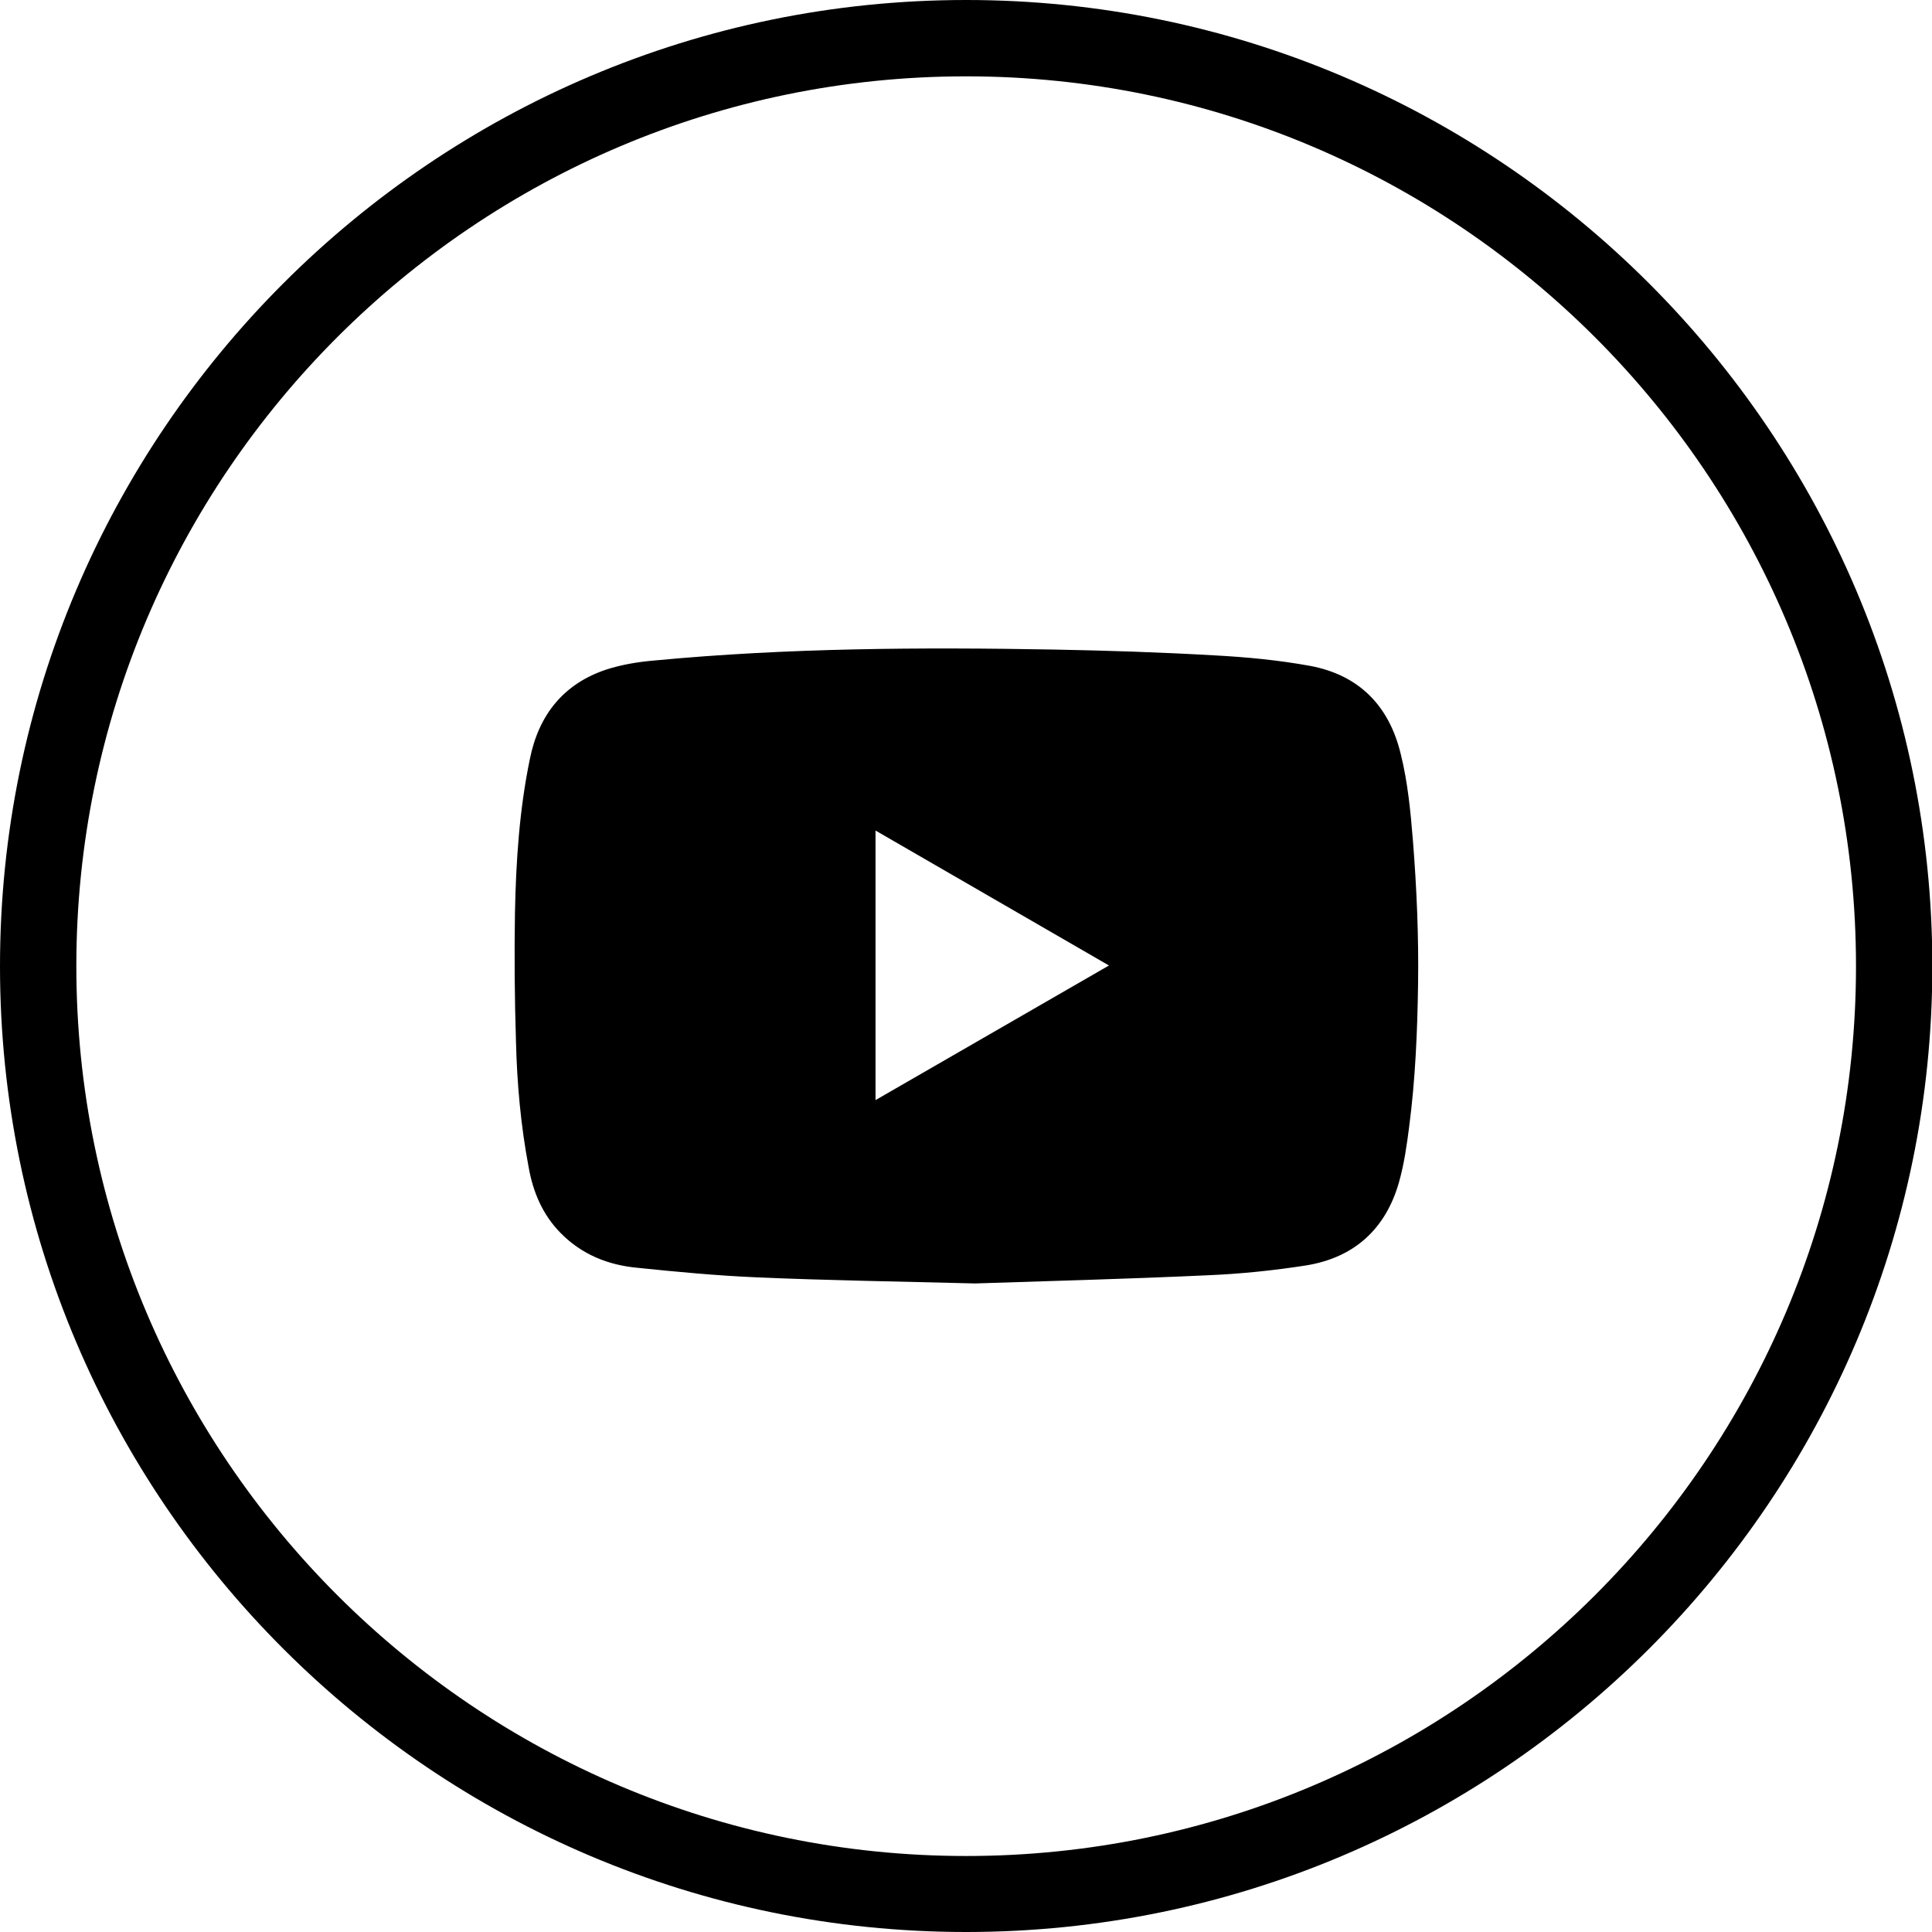
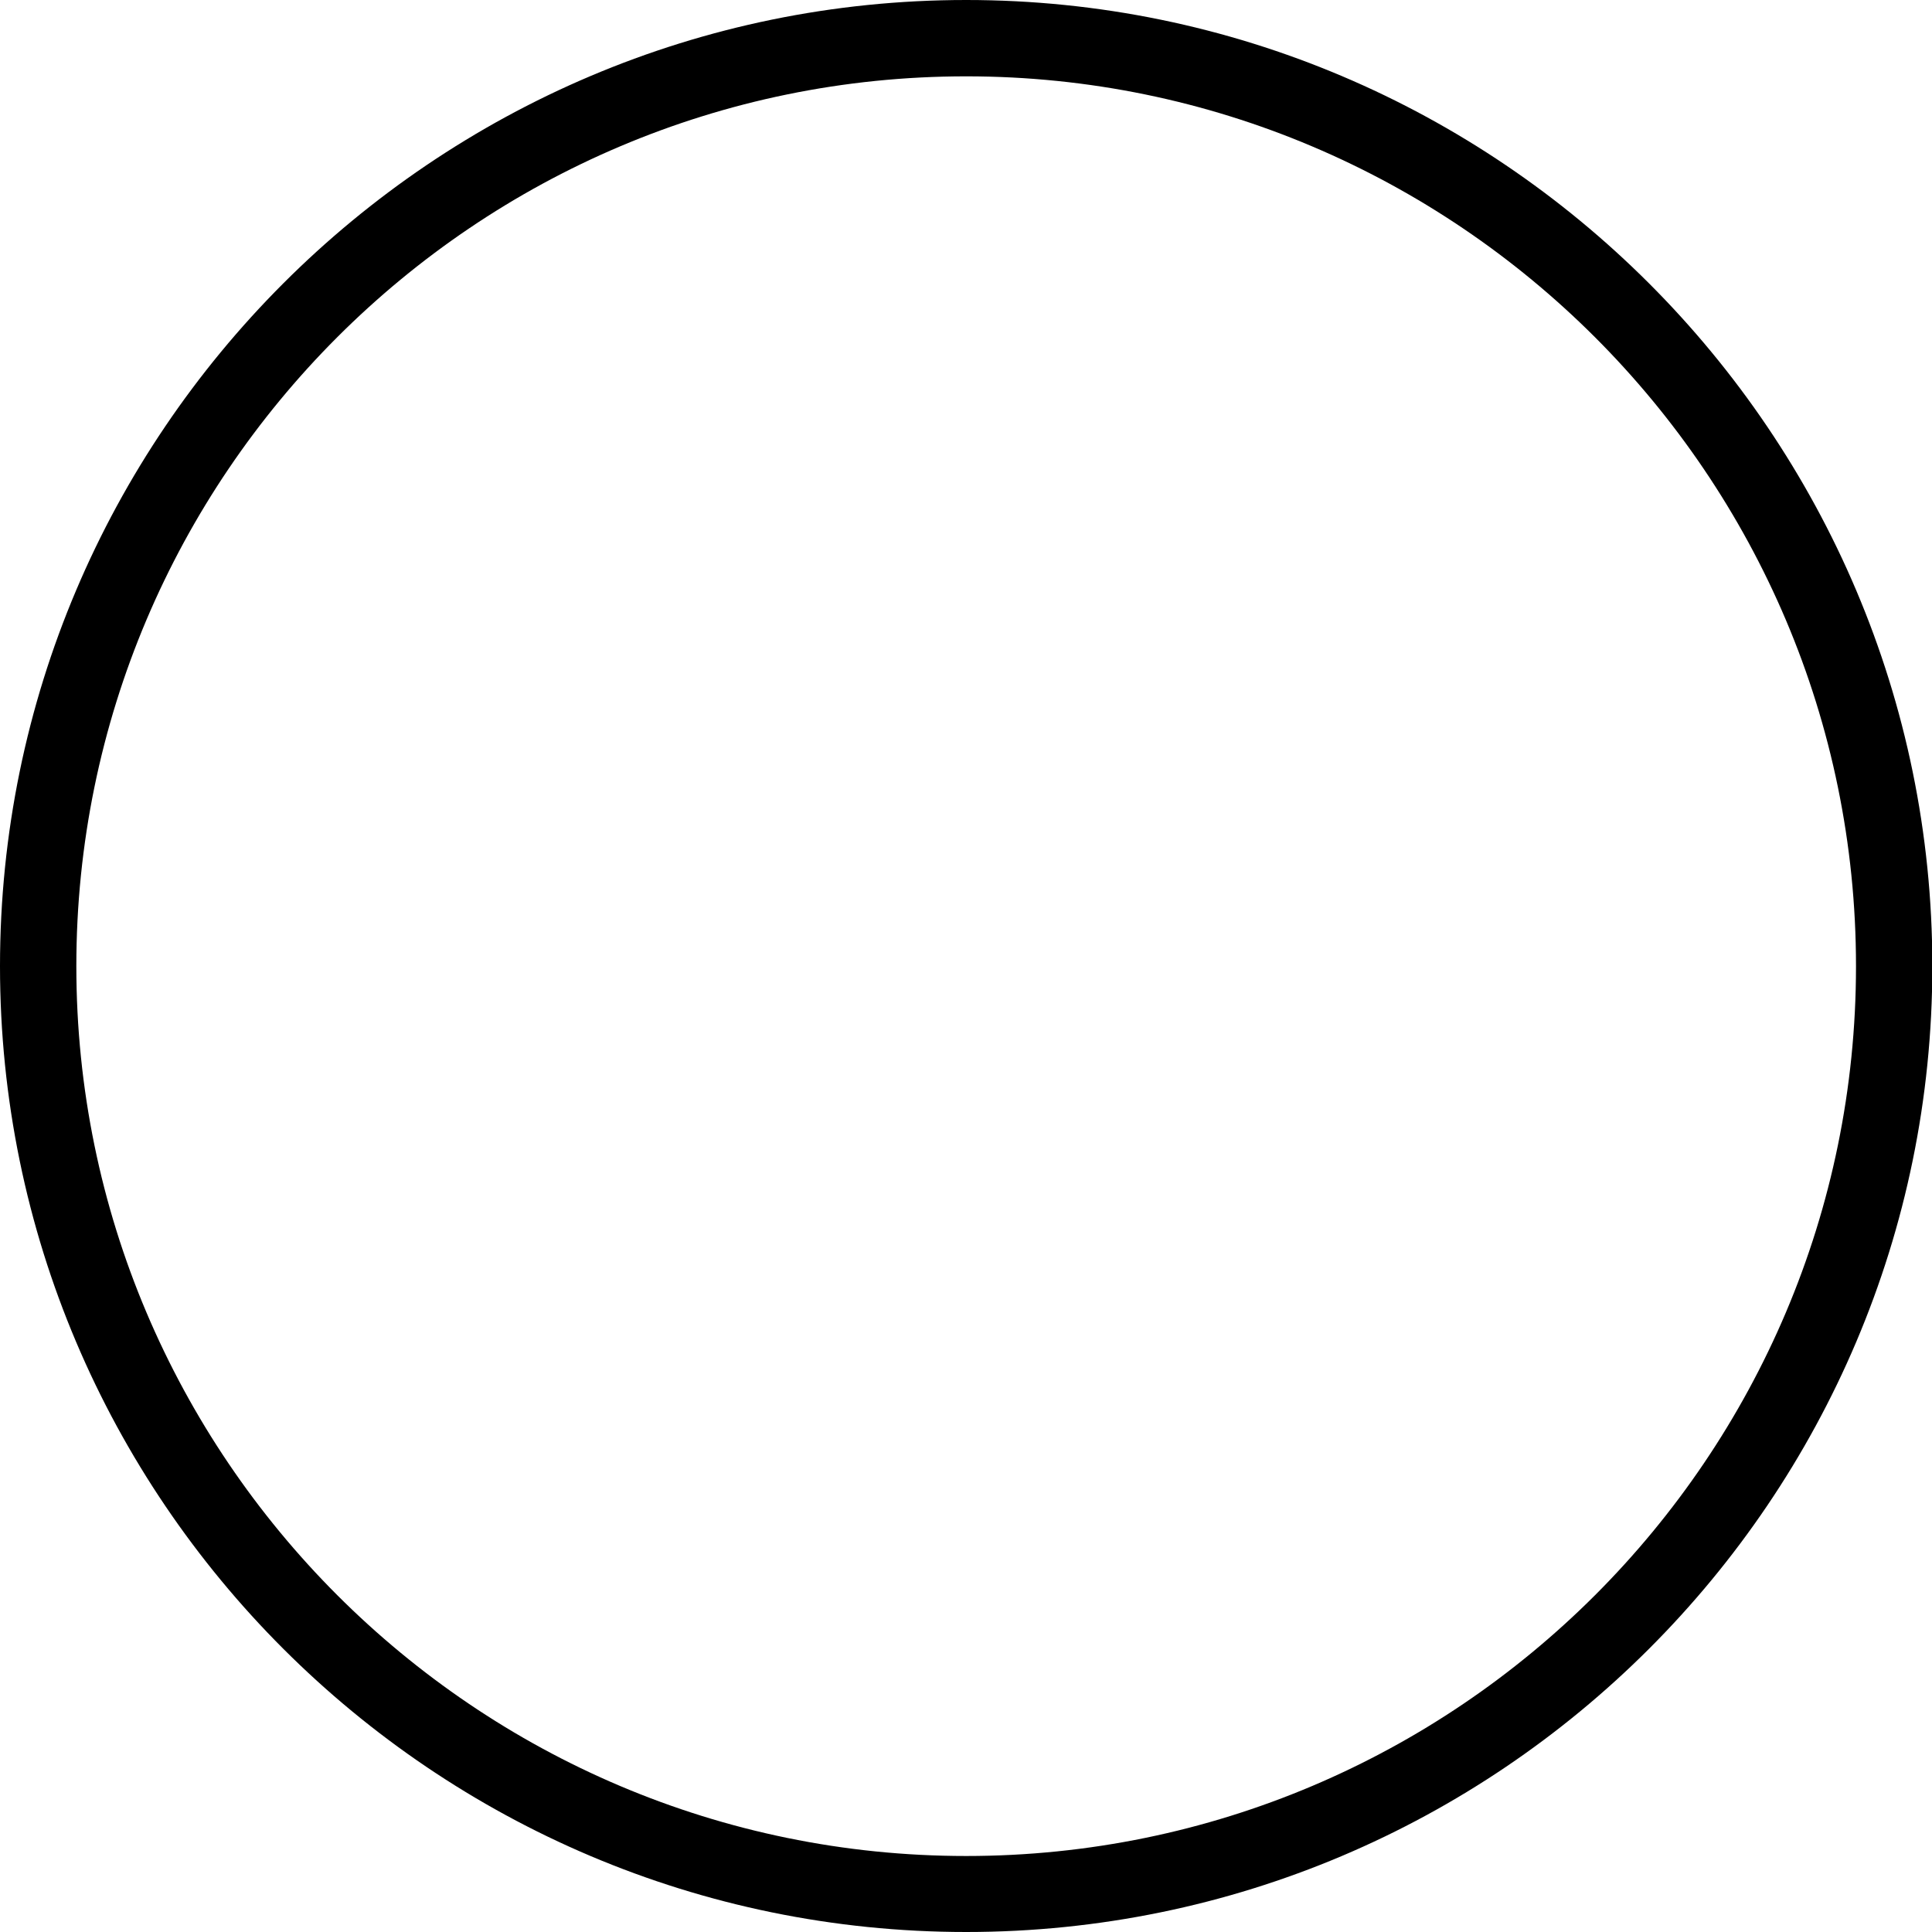
<svg xmlns="http://www.w3.org/2000/svg" id="Layer_1" version="1.1" viewBox="0 0 566.9 566.9">
  <path d="M283.5,566.9C127.2,566.9,0,439.8,0,283.5S127.2,0,283.5,0s283.5,127.2,283.5,283.5-127.2,283.4-283.5,283.4M283.5,22.4C139.5,22.4,22.4,139.5,22.4,283.5s117.1,261.1,261.1,261.1,261.1-117.1,261.1-261.1S427.4,22.4,283.5,22.4" />
-   <path d="M286.1,376.6c-23.2-.6-43.7-.9-64.2-1.8-11.6-.5-23.3-1.6-34.9-2.8-8.6-.8-16.3-3.9-22.5-10.2-5.3-5.4-8.1-12-9.4-19.4-2.3-12.2-3.4-24.5-3.7-36.8-.4-12.6-.5-25.1-.3-37.7.3-15.2,1.3-30.4,4.4-45.3,2.6-12.8,9.8-21.9,22.3-26.1,4.6-1.5,9.5-2.3,14.3-2.7,39-3.7,78.2-3.9,117.4-3.2,15.6.3,31.2.8,46.8,1.7,9.4.5,18.9,1.4,28.2,3.1,14.3,2.7,23.1,11.7,26.5,25.8,2.1,8.4,2.9,17,3.6,25.6,1.1,13.9,1.7,27.9,1.5,41.9s-.8,28-2.6,41.8c-.7,5.5-1.5,11.1-3,16.4-3.9,13.7-13.1,22.1-27.2,24.4-9.6,1.5-19.3,2.5-29,2.9-23.7,1.1-47.3,1.7-68.2,2.4M325.4,283.3c-23-13.3-45.7-26.4-68.5-39.6v79.1c22.9-13.2,45.6-26.3,68.5-39.5" />
</svg>